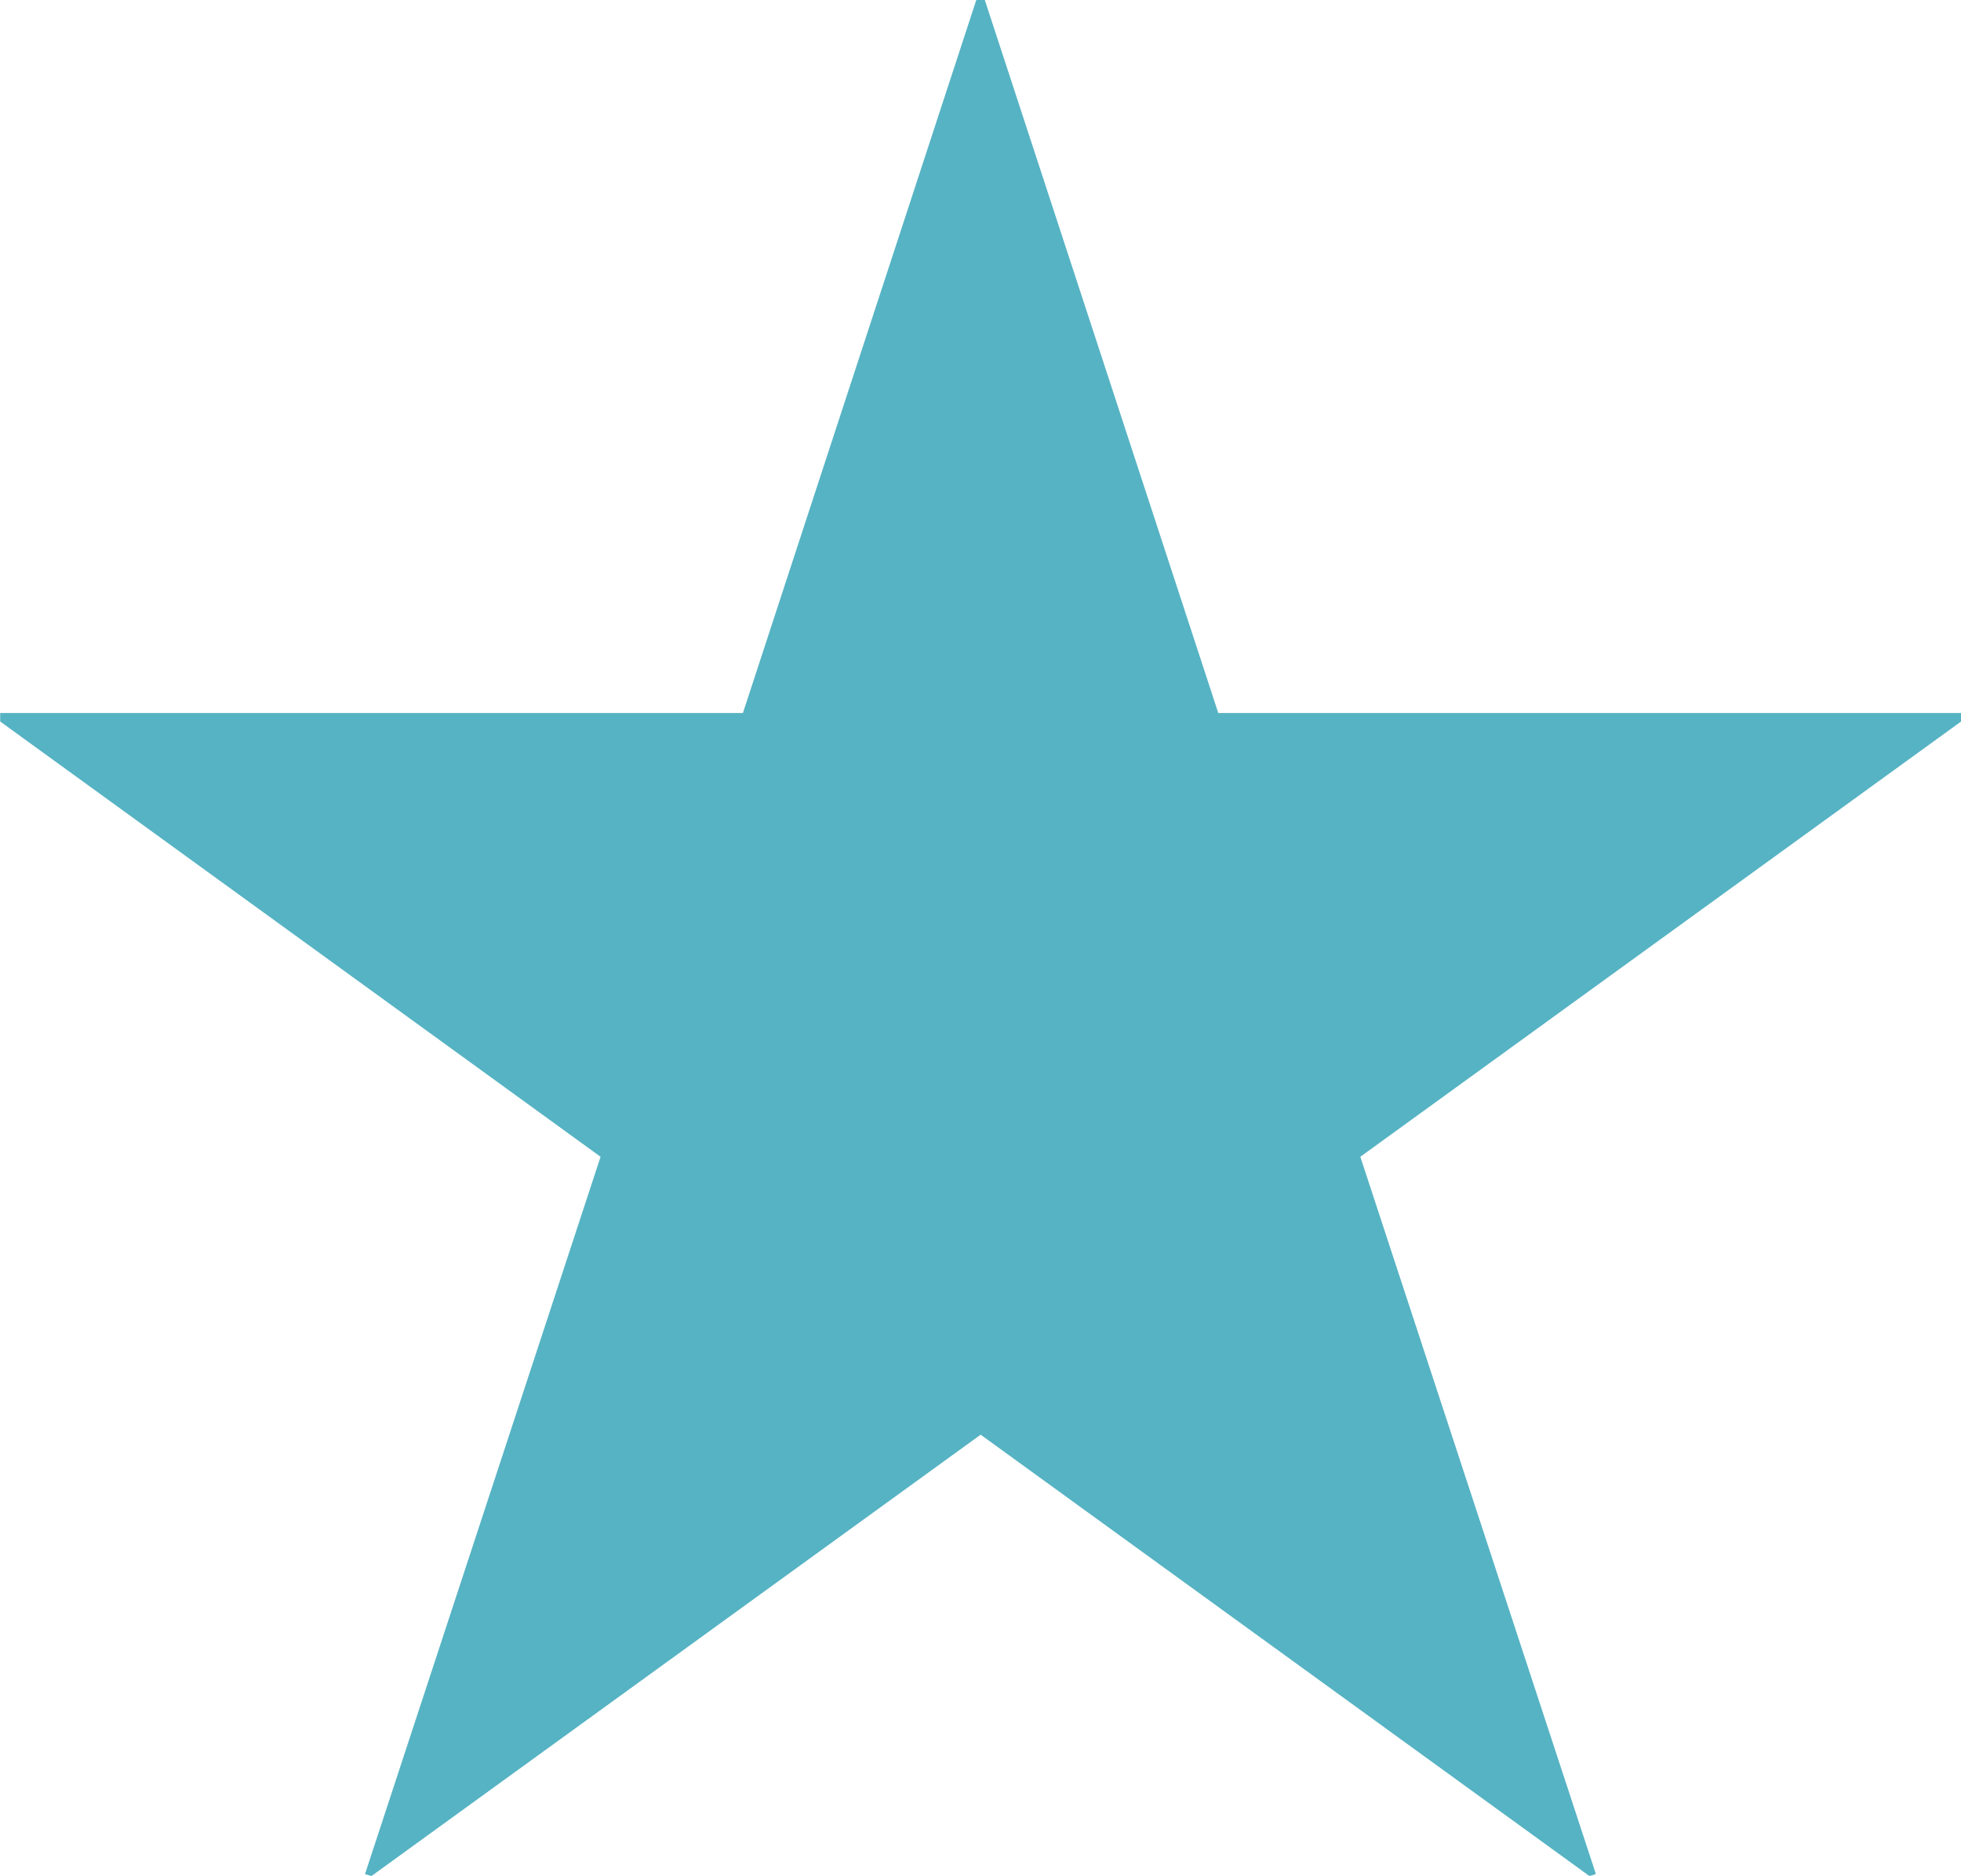
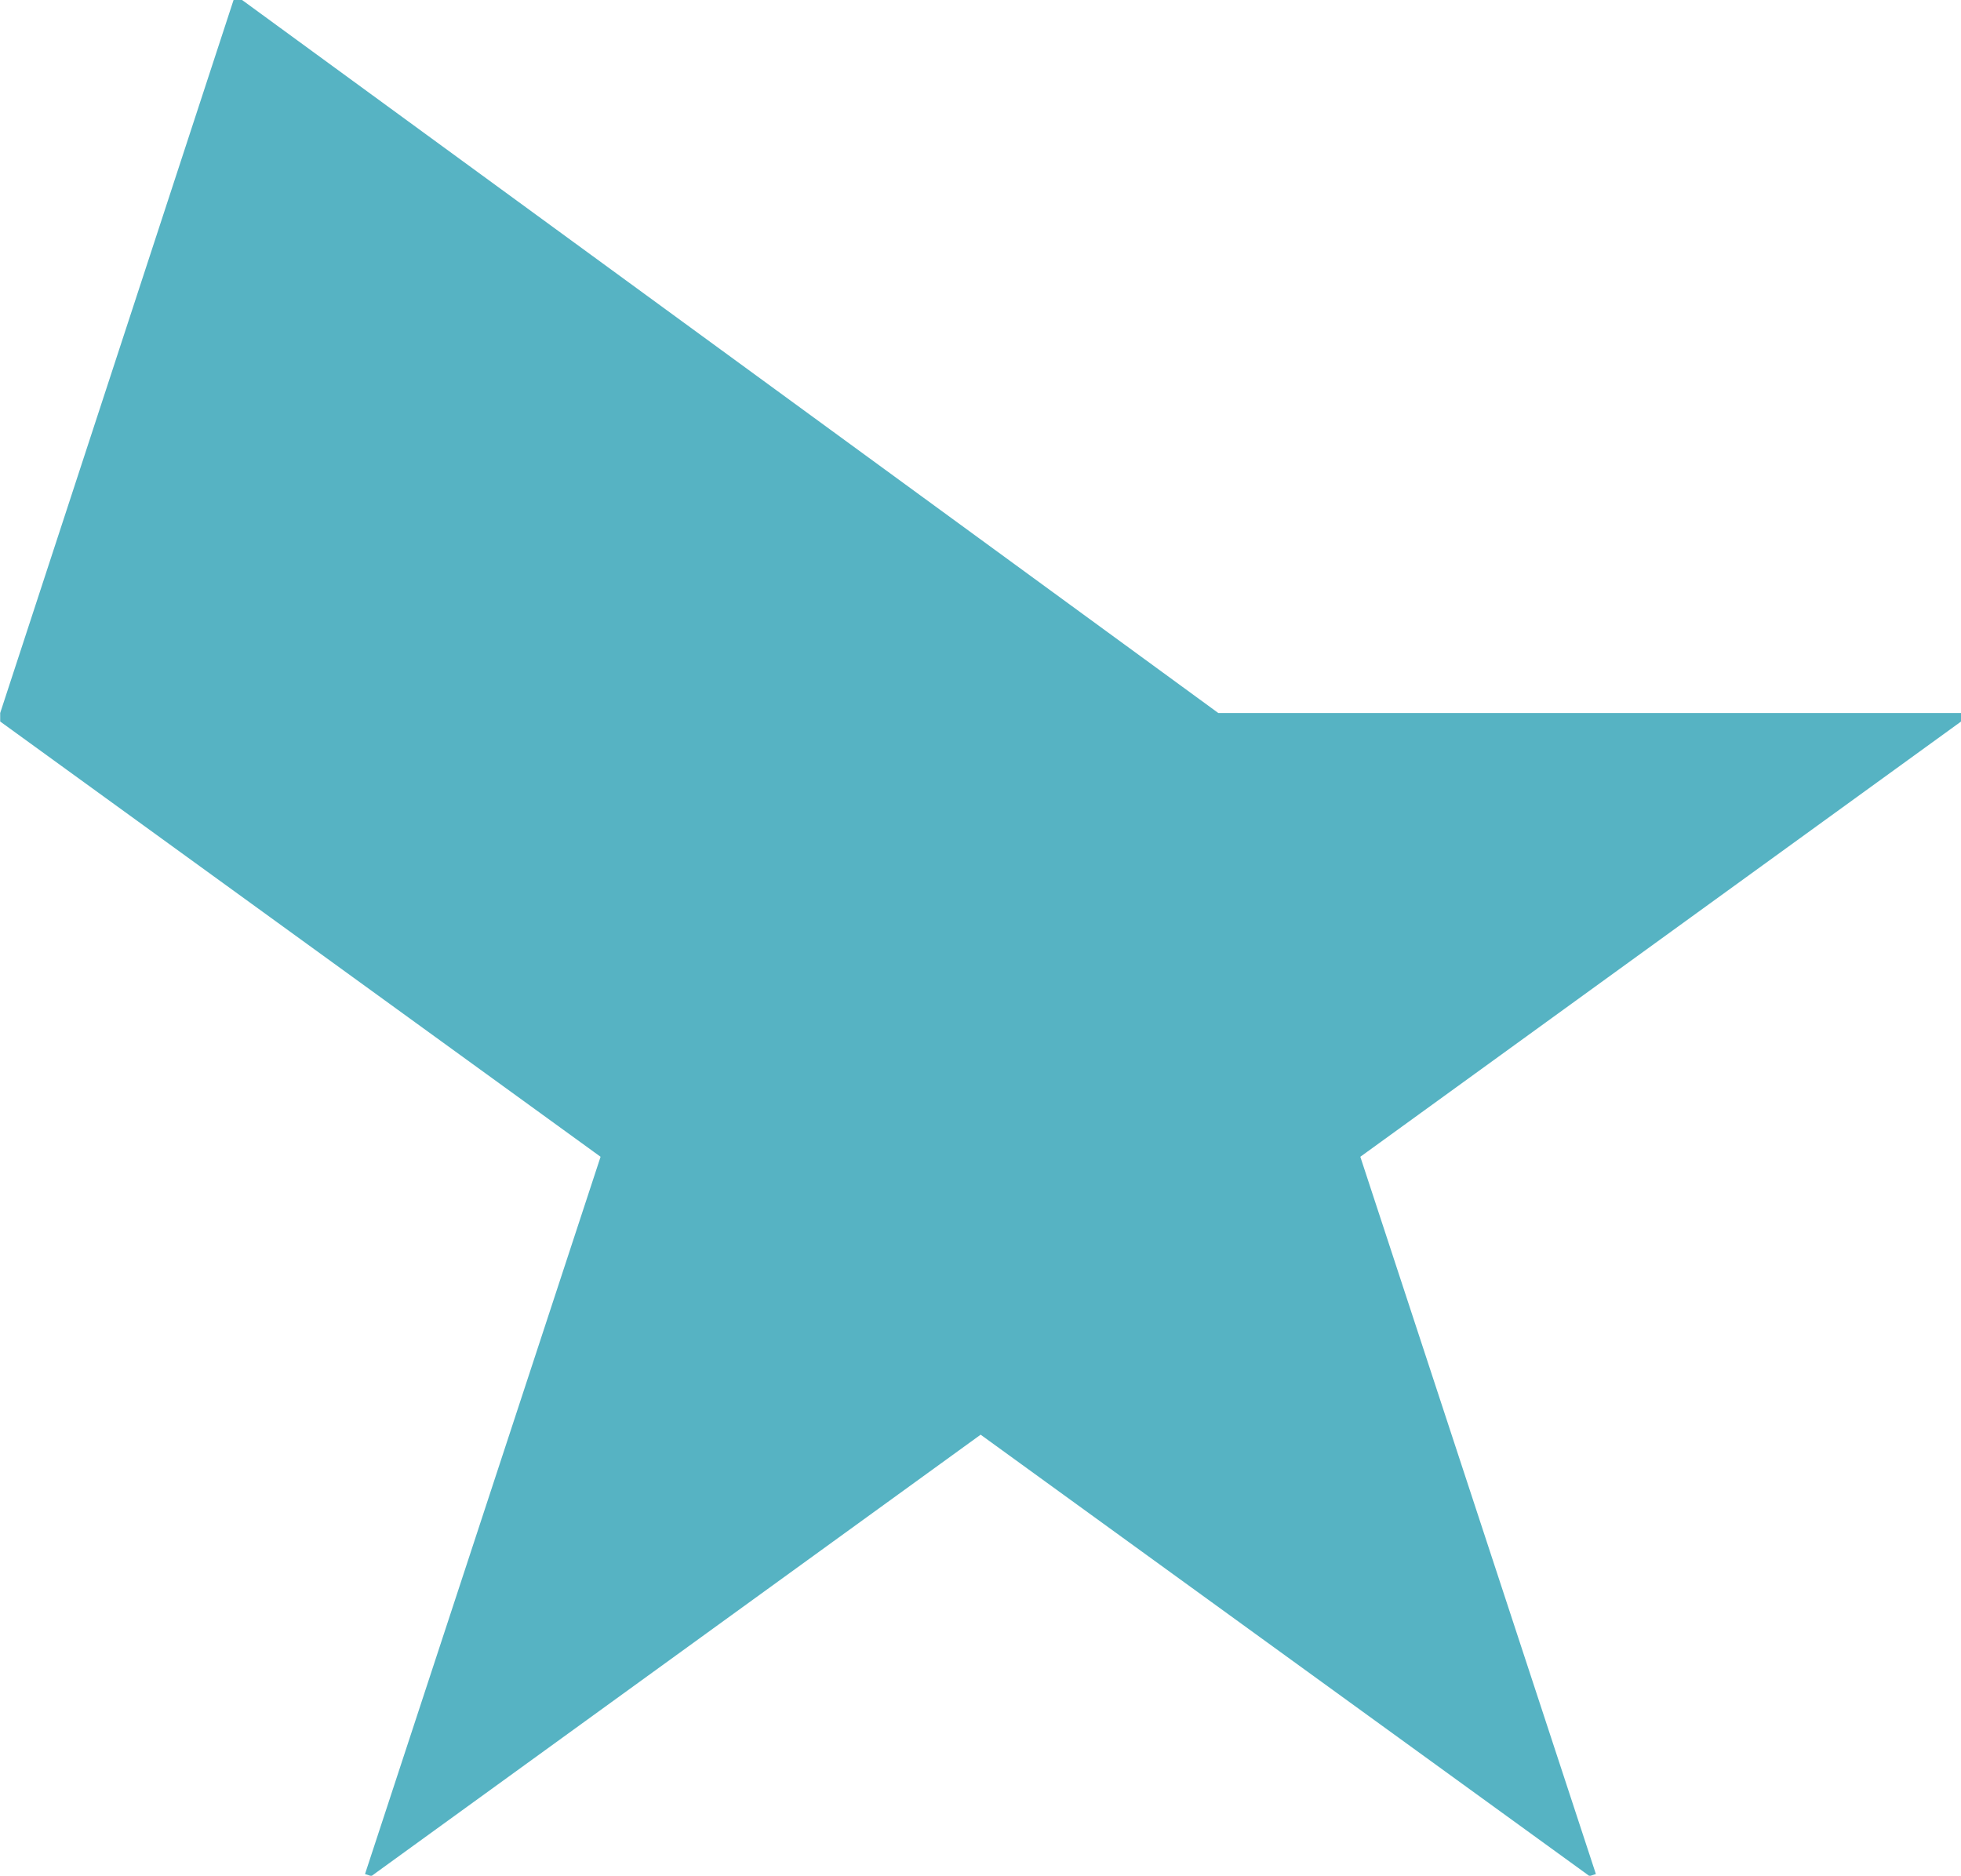
<svg xmlns="http://www.w3.org/2000/svg" width="20.721" height="19.823" viewBox="0 0 20.721 19.823">
  <g id="グループ_3172" data-name="グループ 3172" transform="translate(0)">
-     <path id="パス_1053" data-name="パス 1053" d="M457.007,592.591h7.849v.09l-6.348,4.6,2.489,7.58-.067.022-6.434-4.665-6.438,4.665-.067-.022,2.489-7.58-6.344-4.6v-.09h7.848l2.466-7.535h.09Z" transform="translate(-444.134 -585.056)" fill="#56b3c3" />
+     <path id="パス_1053" data-name="パス 1053" d="M457.007,592.591h7.849v.09l-6.348,4.6,2.489,7.58-.067.022-6.434-4.665-6.438,4.665-.067-.022,2.489-7.58-6.344-4.6v-.09l2.466-7.535h.09Z" transform="translate(-444.134 -585.056)" fill="#56b3c3" />
  </g>
</svg>